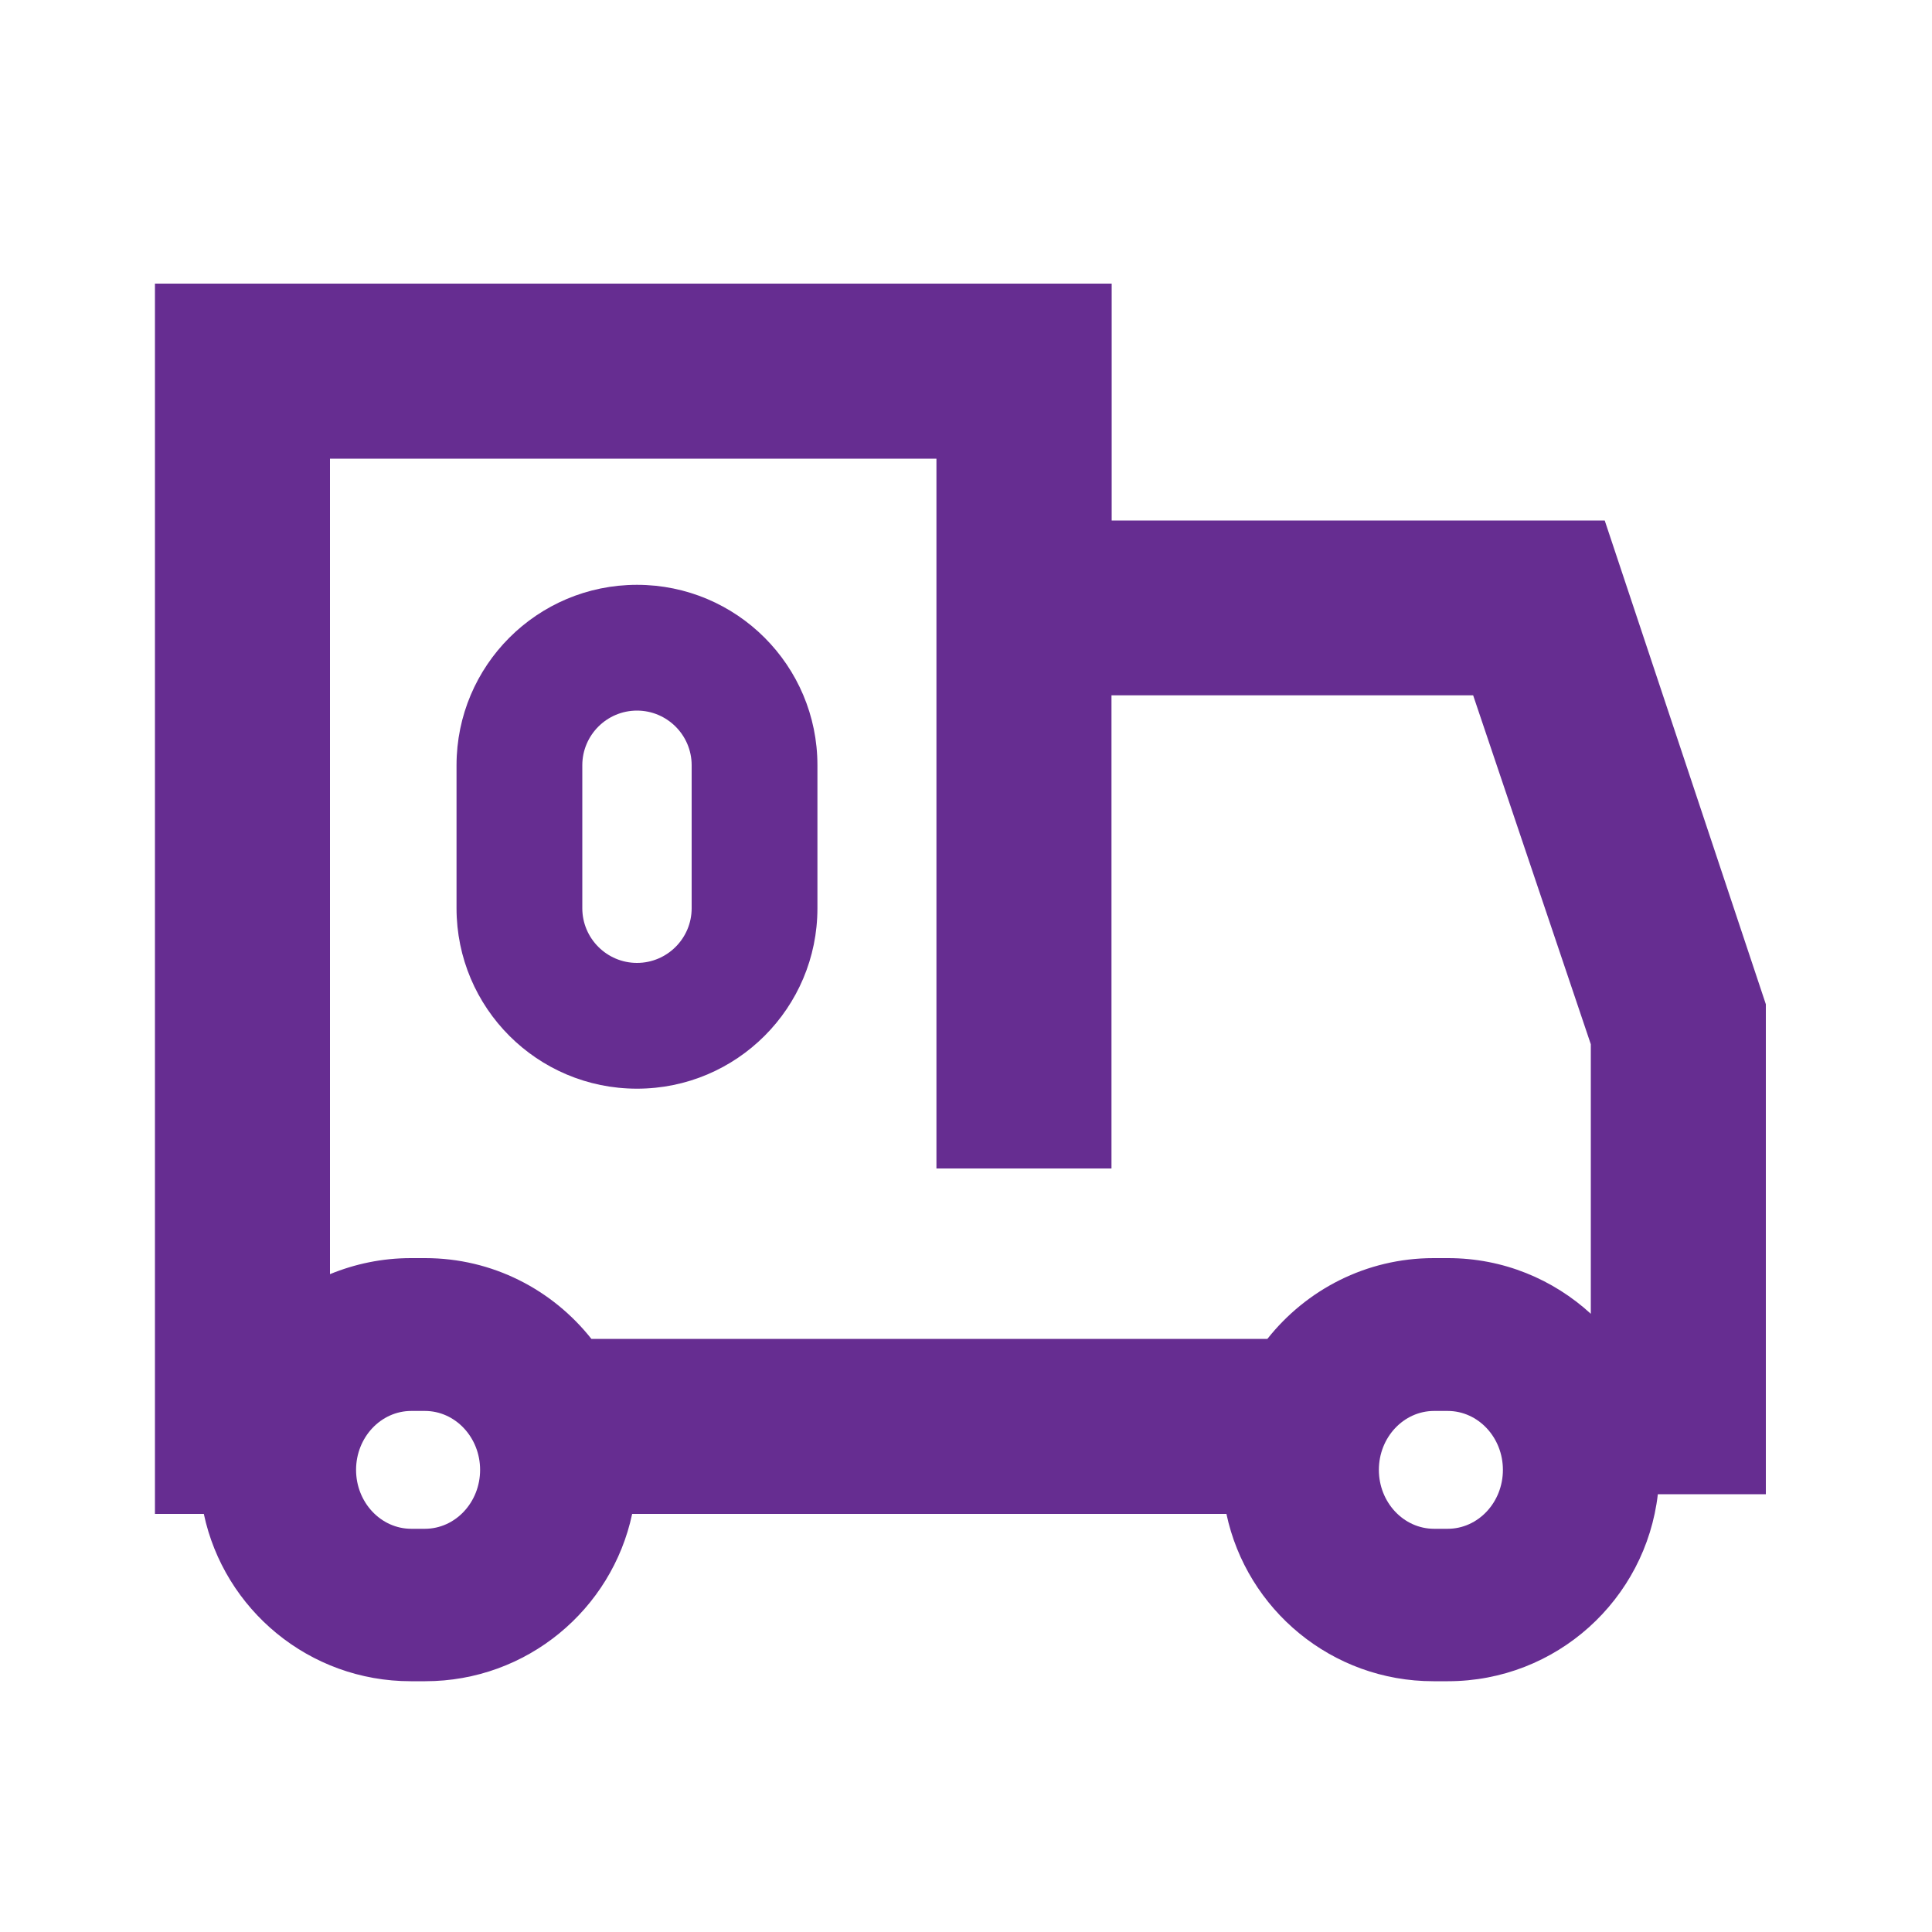
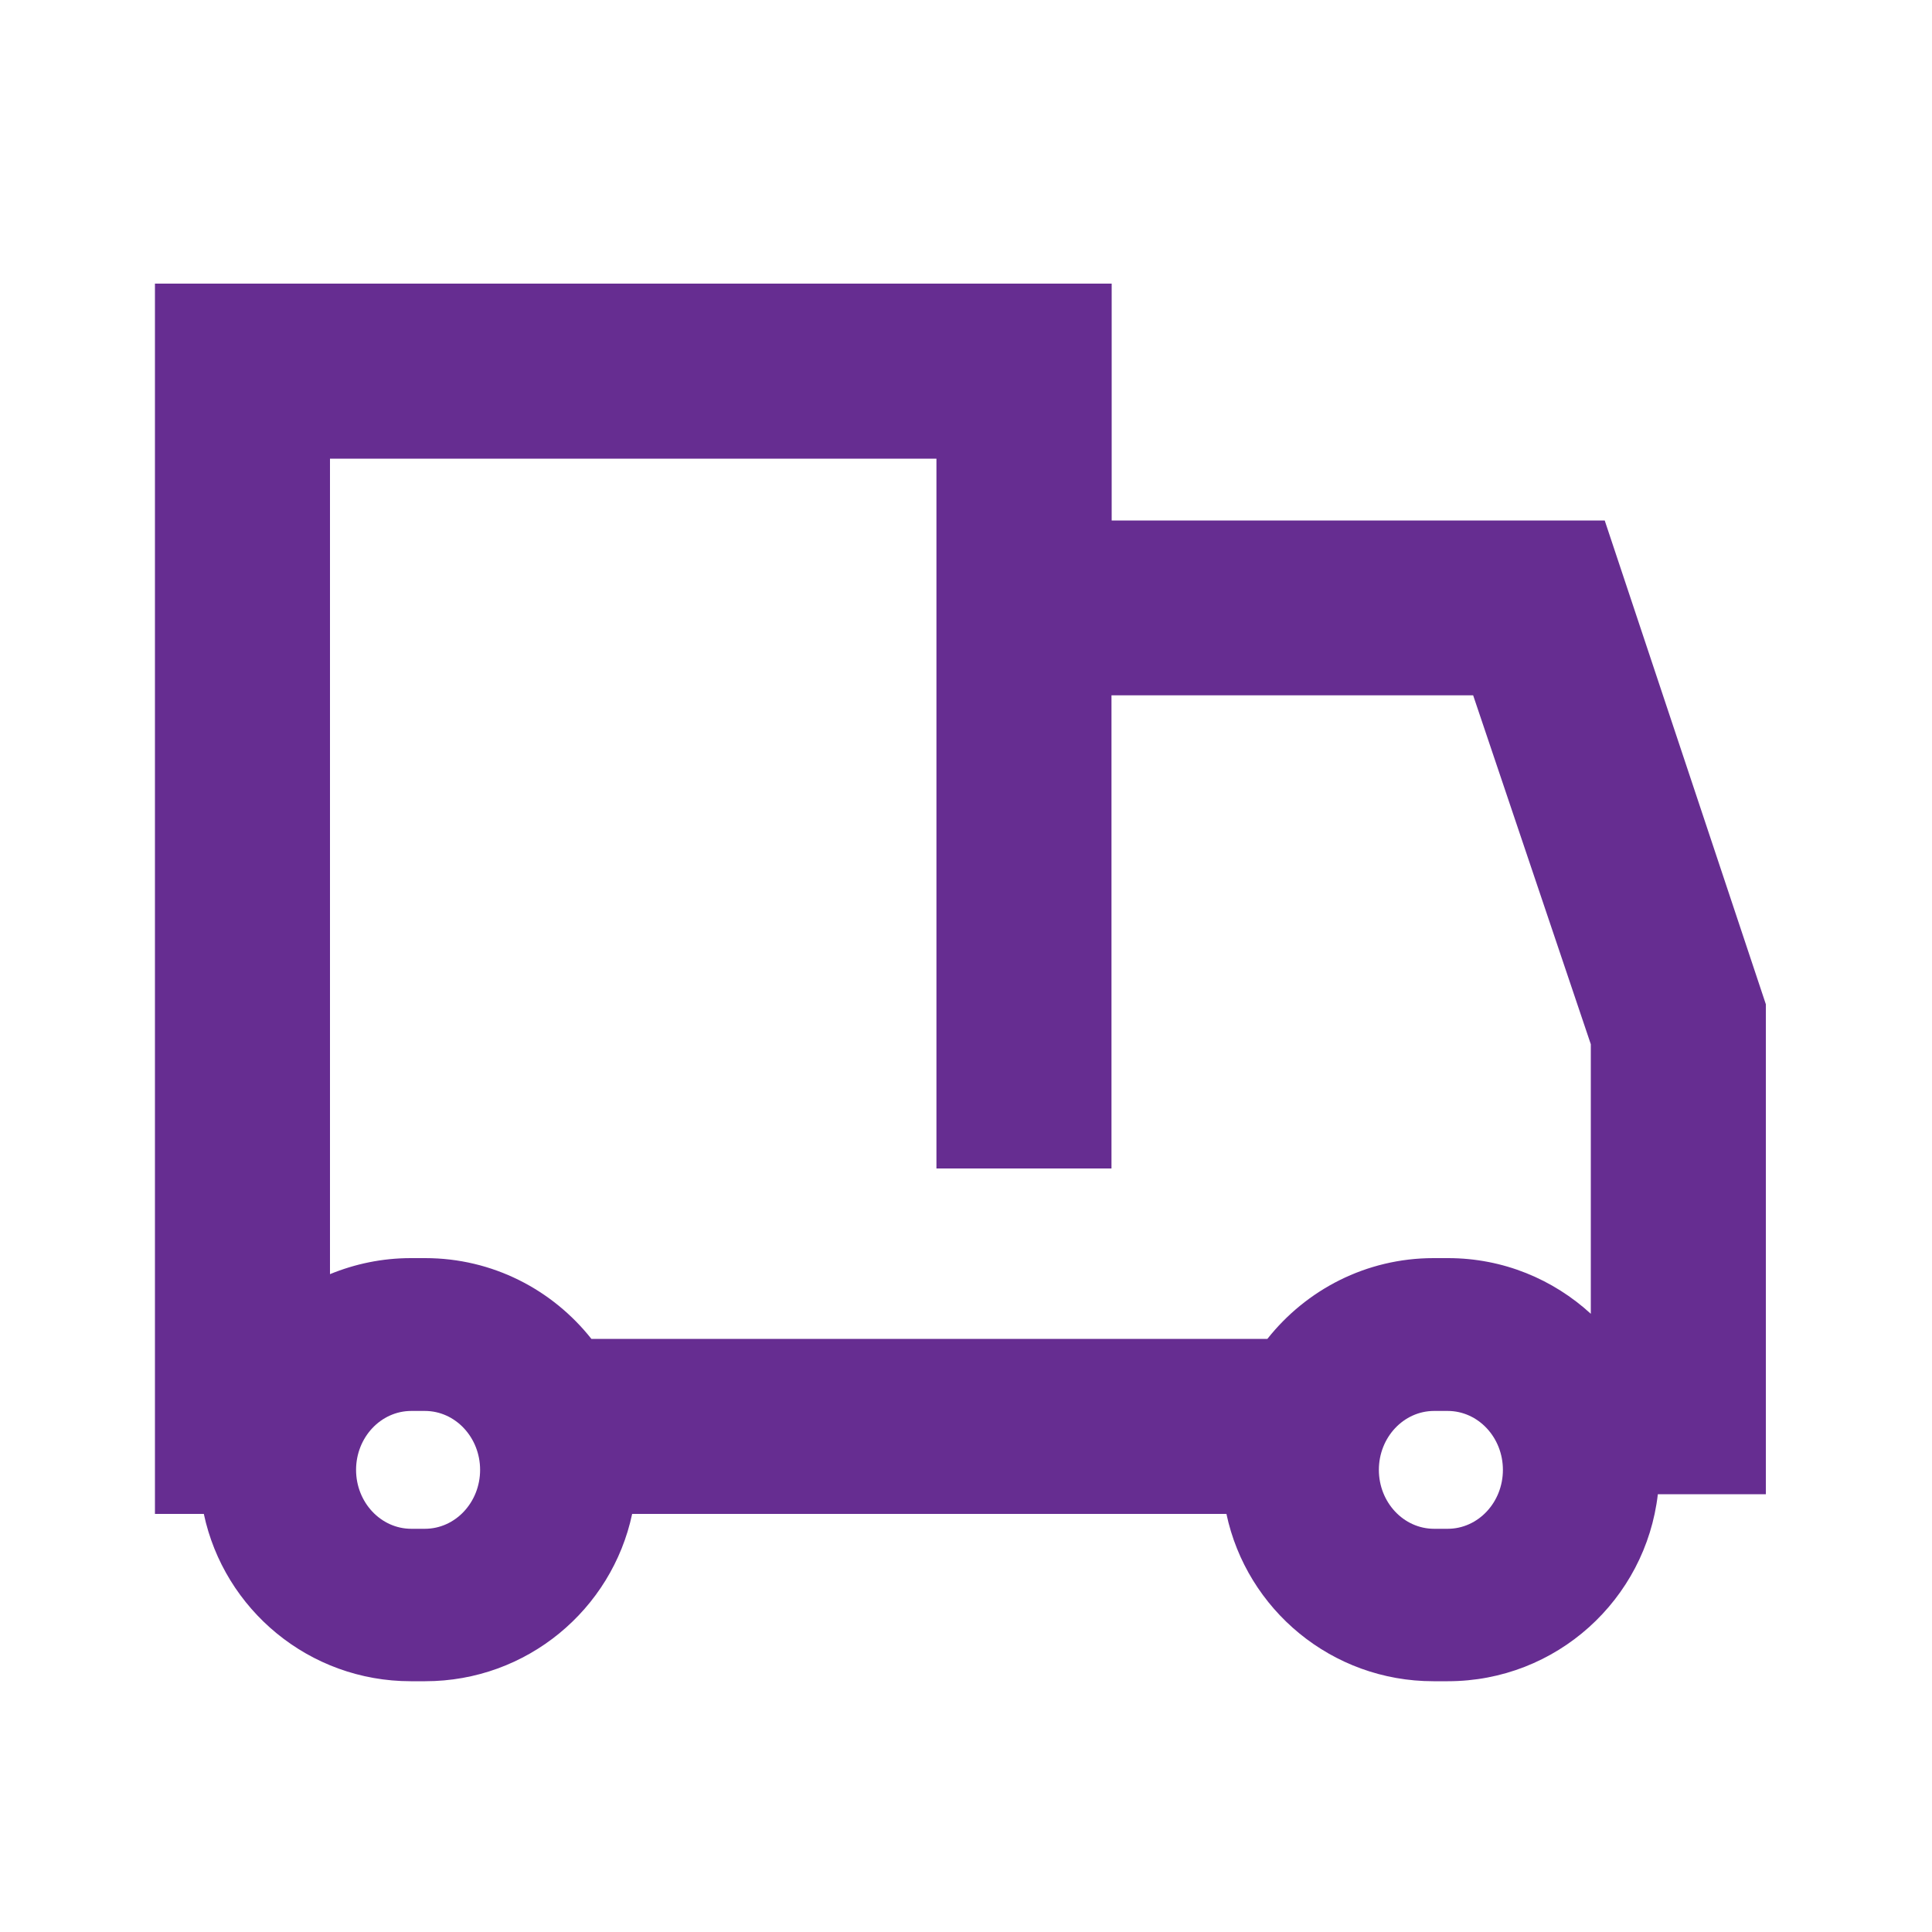
<svg xmlns="http://www.w3.org/2000/svg" width="100" height="100" viewBox="0 0 100 100" fill="none">
-   <path d="M32.97 30.27C27.81 30.27 23.63 34.45 23.63 39.61V47.01C23.63 52.17 27.81 56.35 32.97 56.35C38.13 56.35 42.31 52.17 42.31 47.01V39.61C42.31 34.45 38.13 30.27 32.97 30.27ZM35.8 47.01C35.8 48.57 34.53 49.84 32.97 49.84C31.41 49.84 30.14 48.57 30.14 47.01V39.61C30.14 38.05 31.41 36.78 32.97 36.78C34.53 36.78 35.8 38.05 35.8 39.61V47.01Z" fill="#662D91" />
  <path d="M83.07 26.94H57.54V14.68H8.02V78.36H10.55C11.6 83.31 16 87.02 21.26 87.02H22.01C27.27 87.02 31.67 83.31 32.72 78.36H63.48C64.53 83.31 68.93 87.02 74.19 87.02H74.94C80.56 87.02 85.18 82.79 85.81 77.34H91.4V51.98L83.06 26.94H83.07ZM21.99 79.13H21.29C19.71 79.13 18.43 77.76 18.43 76.08C18.43 74.4 19.71 73.03 21.29 73.03H21.99C23.57 73.03 24.85 74.4 24.85 76.08C24.85 77.76 23.57 79.13 21.99 79.13ZM74.93 79.13H74.23C72.65 79.13 71.37 77.76 71.37 76.08C71.37 74.4 72.65 73.03 74.23 73.03H74.93C76.51 73.03 77.79 74.4 77.79 76.08C77.79 77.76 76.51 79.13 74.93 79.13ZM82.35 68.01C80.4 66.22 77.81 65.12 74.95 65.12H74.2C70.71 65.12 67.61 66.76 65.6 69.3H30.61C28.6 66.76 25.5 65.12 22.01 65.12H21.26C19.78 65.12 18.37 65.42 17.08 65.95V23.74H48.47V60.48H57.53V35.99H76.25L82.34 54.05V68L82.35 68.01Z" fill="#662D91" />
</svg>